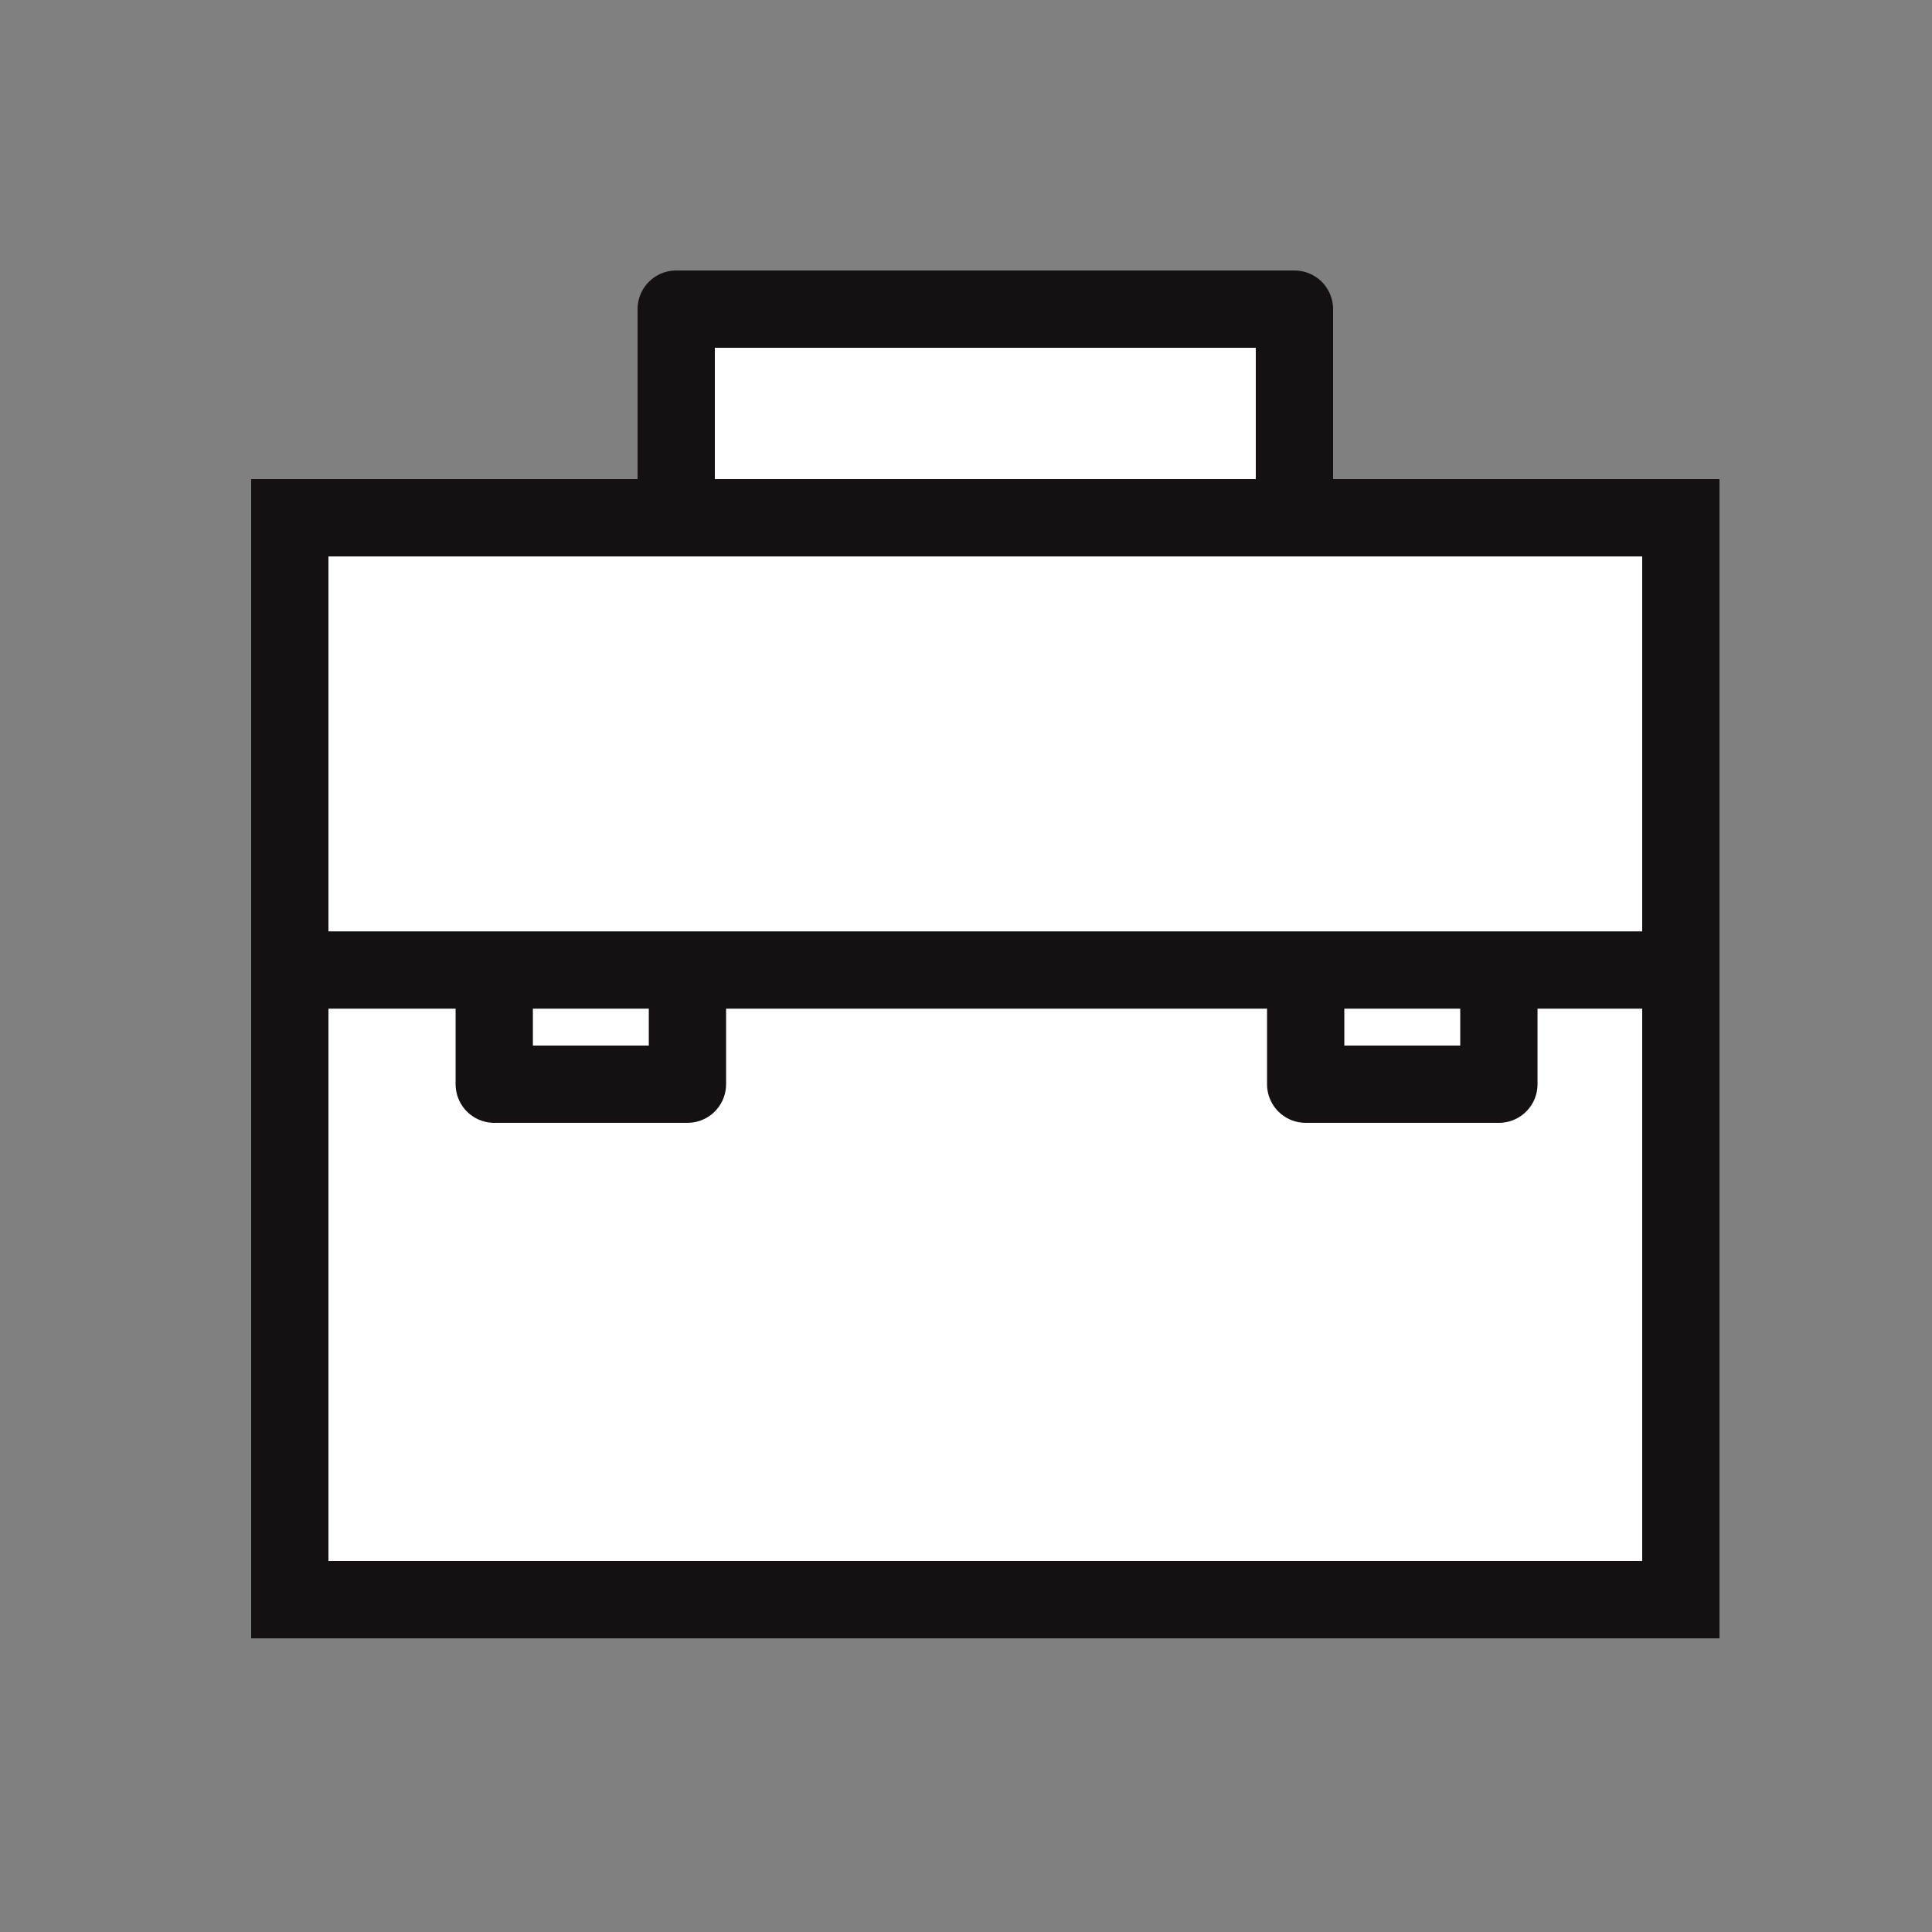
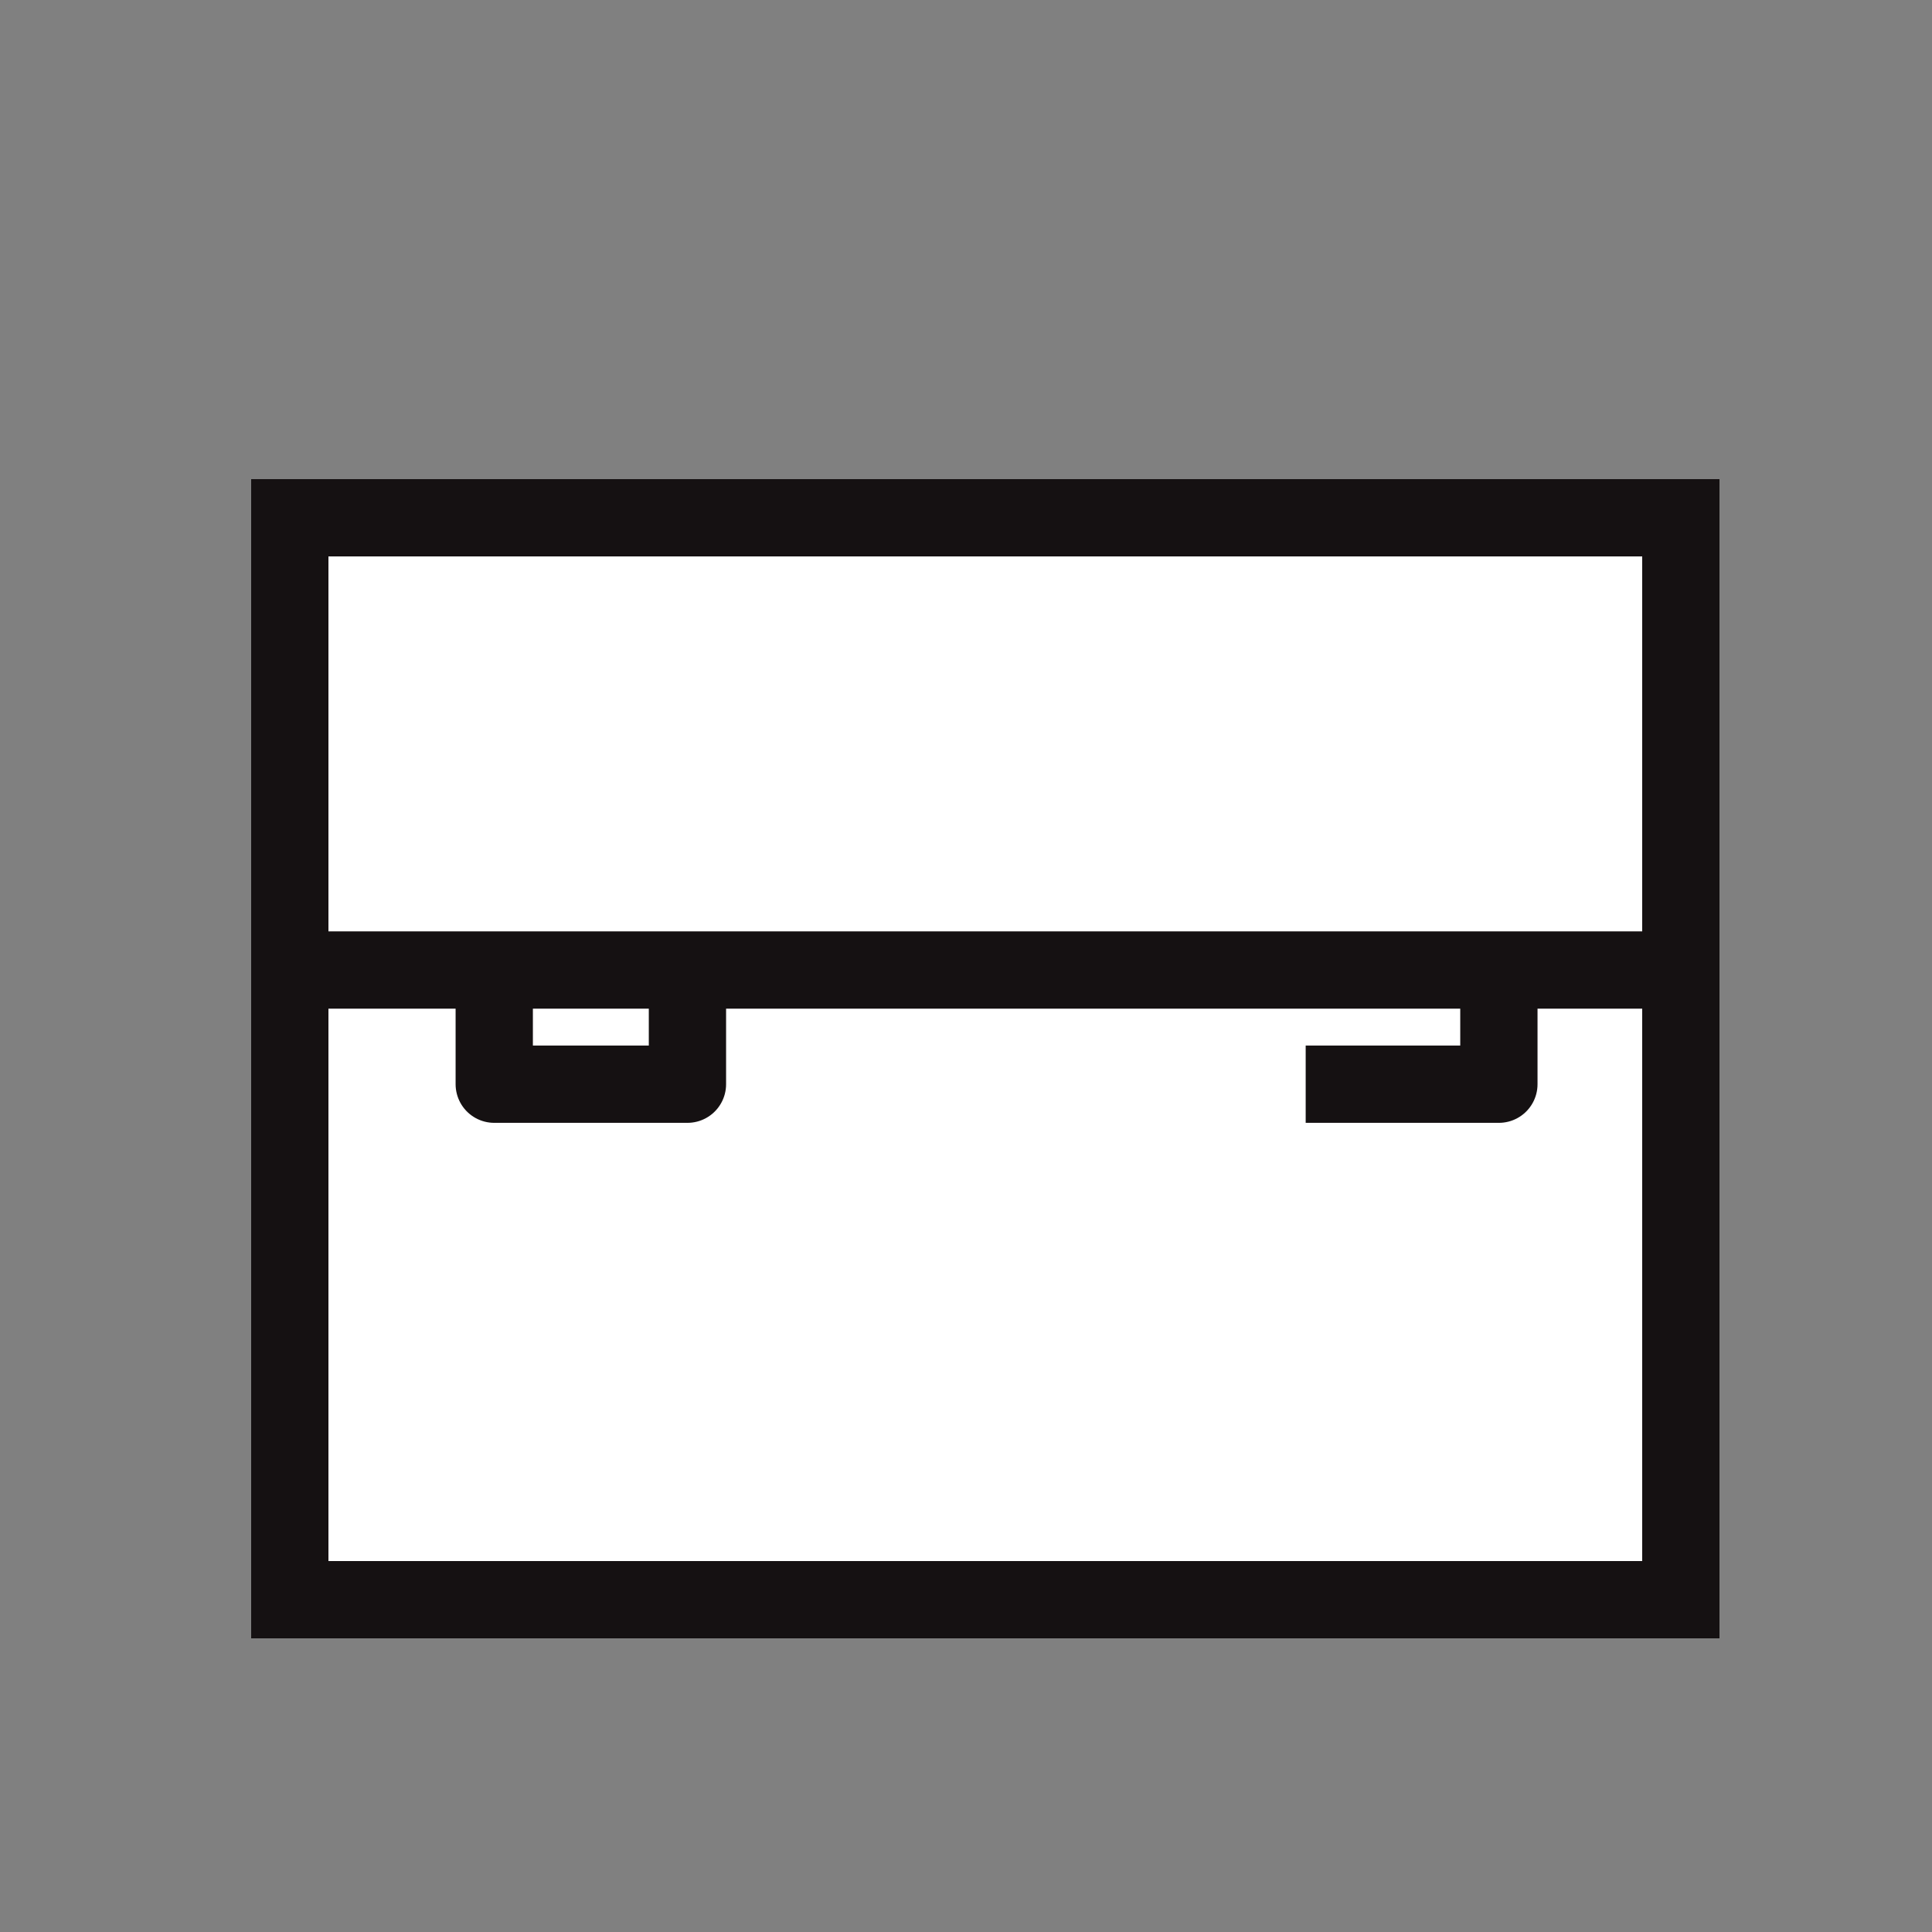
<svg xmlns="http://www.w3.org/2000/svg" width="50" height="50" viewBox="0 0 50 50">
  <rect x="0" y="0" width="50" height="50" fill="#808080" stroke="none" />
  <defs>
    <style>.a,.b,.c,.d{fill:#fff;}.a{opacity:0;}.b,.c,.d,.e{stroke:#151112;stroke-width:2px;fill-rule:evenodd;}.b,.e{stroke-linejoin:round;}.d{stroke-linejoin:bevel;}.e{fill:none;}</style>
  </defs>
  <g transform="translate(7 9)">
    <rect class="a" width="50" height="50" transform="translate(-7 -9)" />
-     <path class="b" d="M12.534,6.416v-6h16v6" transform="translate(-2.034 -1.416)" />
    <path class="c" d="M.611,6.728h36v28h-36Z" transform="translate(-0.111 -2.328)" />
    <path class="d" d="M1.438,20.407h36" transform="translate(-0.938 -4.303)" />
    <path class="e" d="M11.211,20.354v3h-5V20.365" transform="translate(-0.42 -4.295)" />
-     <path class="e" d="M11.211,20.354v3h-5V20.365" transform="translate(20.58 -4.295)" />
+     <path class="e" d="M11.211,20.354v3h-5" transform="translate(20.58 -4.295)" />
  </g>
</svg>